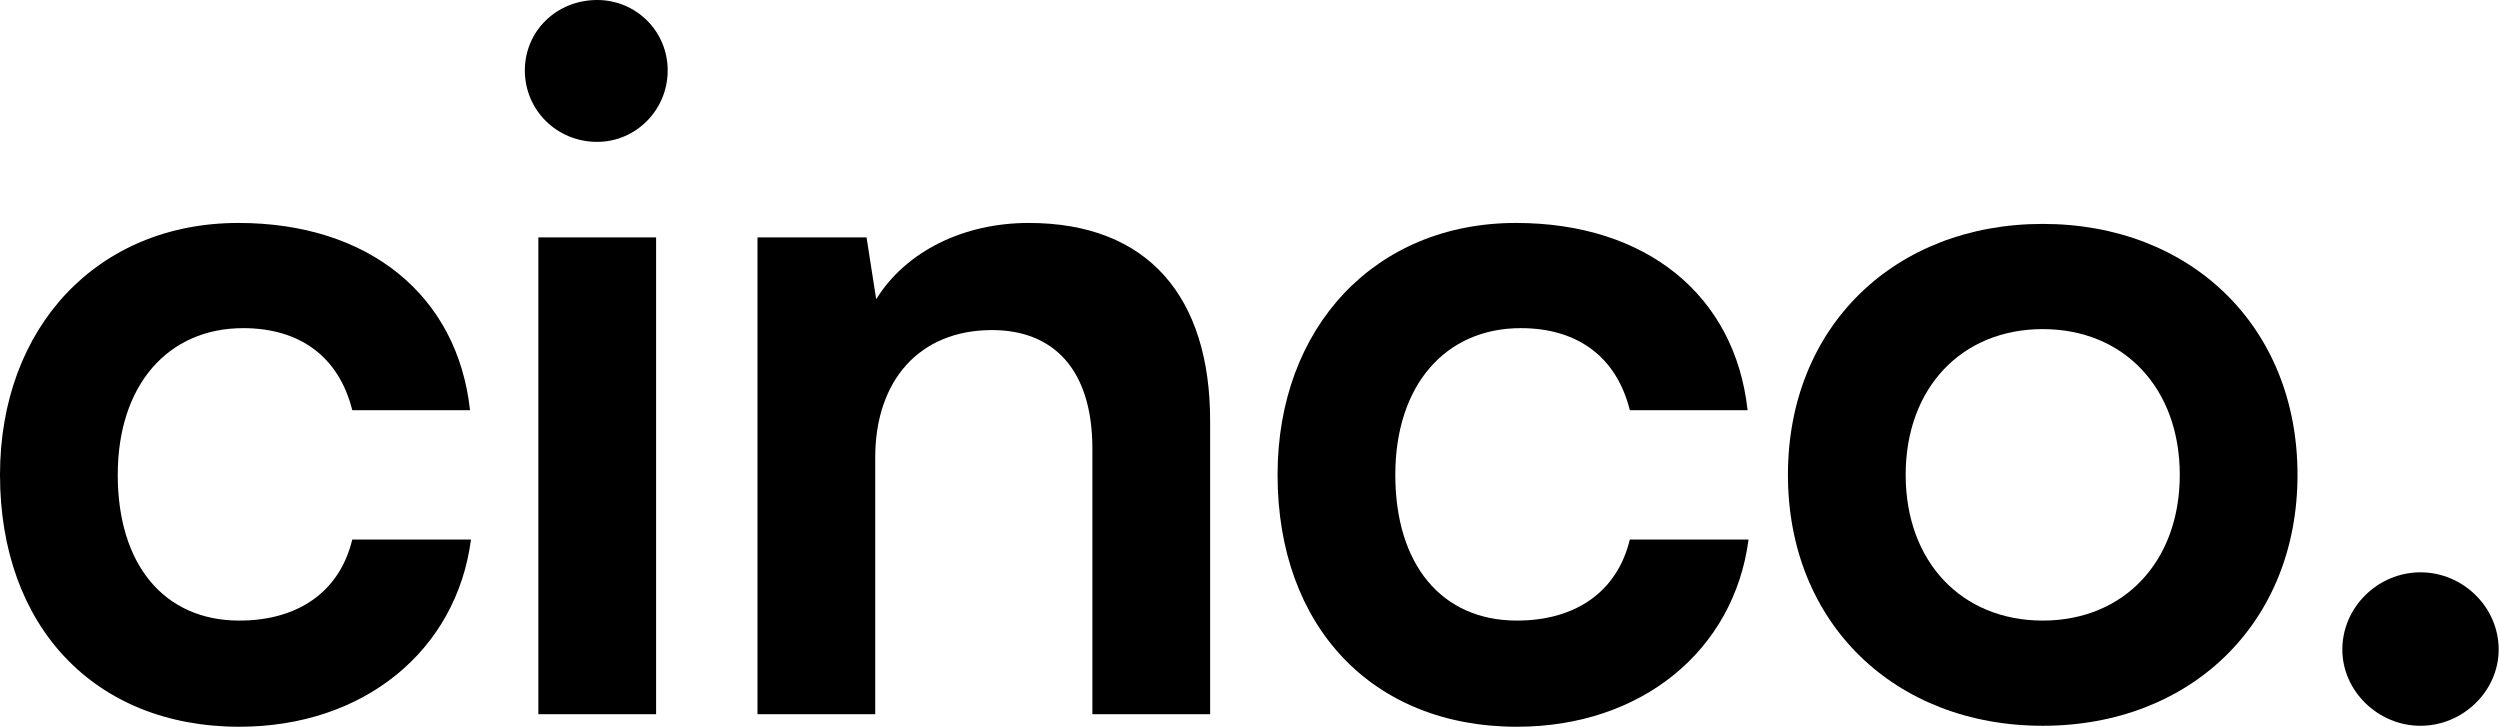
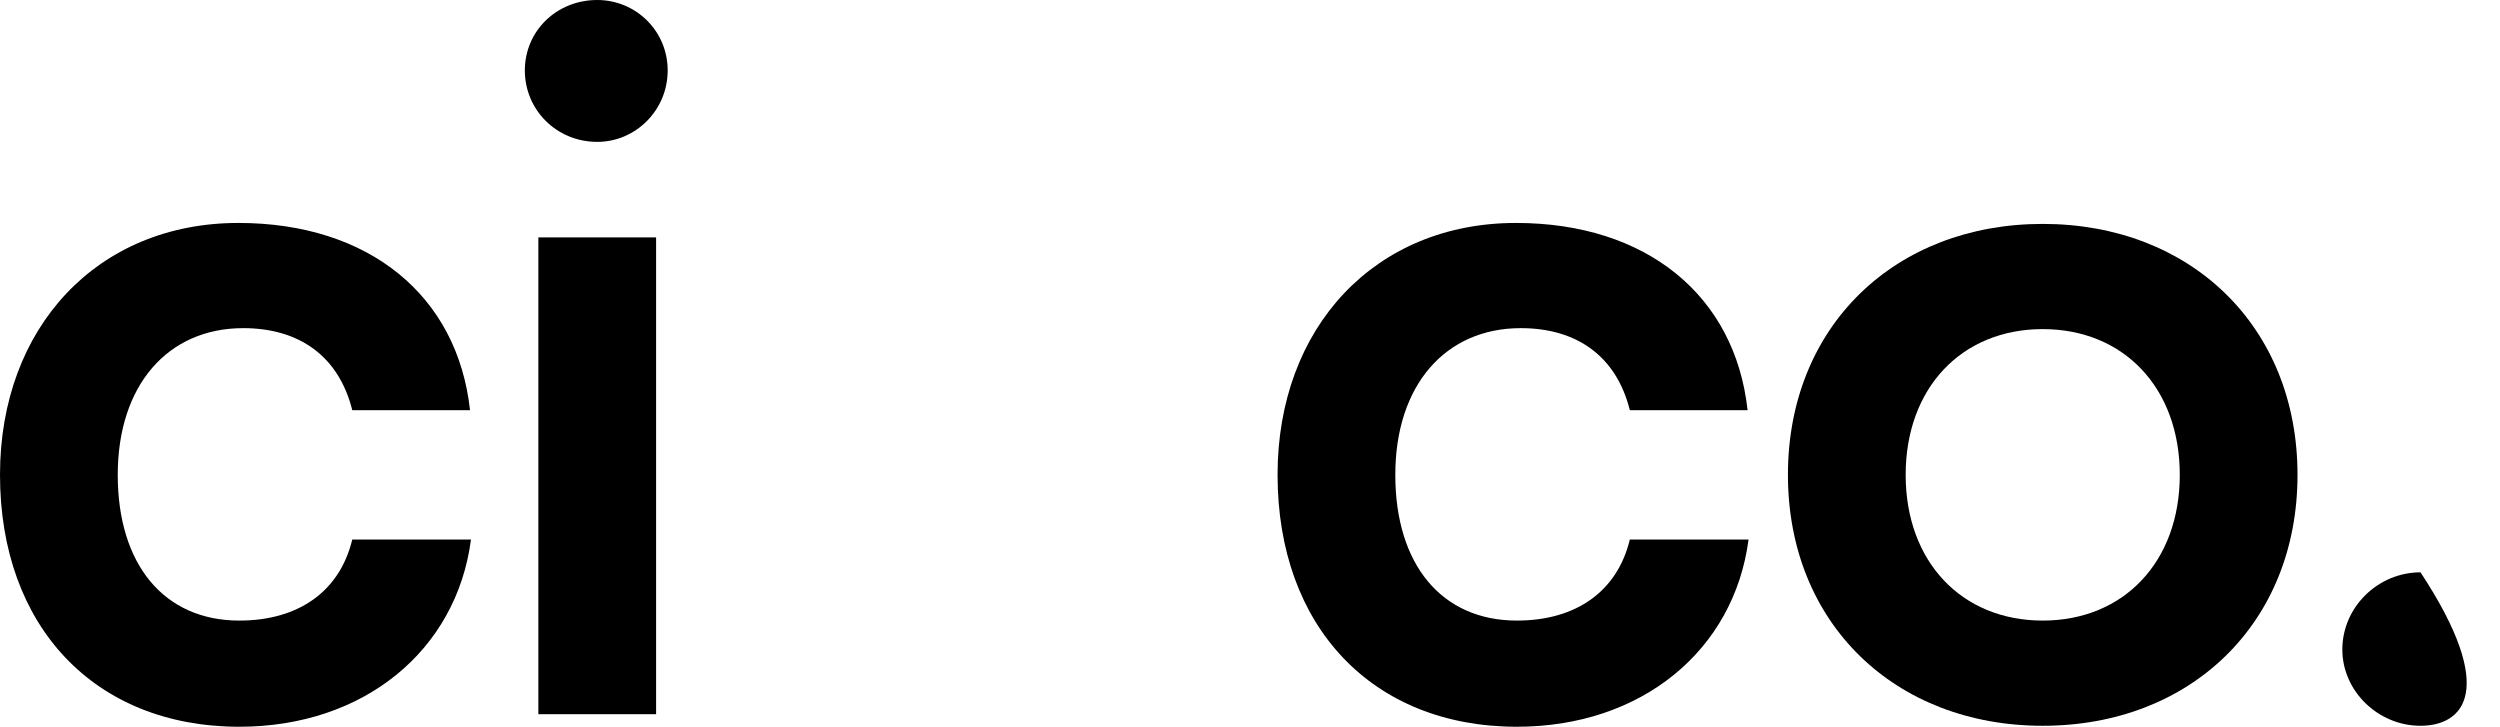
<svg xmlns="http://www.w3.org/2000/svg" width="1376" height="400" viewBox="0 0 1376 400" fill="none">
-   <path d="M1332.25 399.469C1308.87 399.469 1289.22 380.345 1289.22 357.504C1289.22 334.13 1308.87 315.007 1332.25 315.007C1355.62 315.007 1375.27 334.13 1375.27 357.504C1375.27 380.345 1355.62 399.469 1332.25 399.469Z" fill="black" />
+   <path d="M1332.25 399.469C1308.87 399.469 1289.22 380.345 1289.22 357.504C1289.22 334.13 1308.87 315.007 1332.25 315.007C1375.27 380.345 1355.62 399.469 1332.25 399.469Z" fill="black" />
  <path d="M984.076 261.354C984.076 179.548 1043.04 123.24 1124.32 123.24C1205.59 123.24 1264.55 179.548 1264.55 261.354C1264.55 343.161 1205.59 399.469 1124.32 399.469C1043.04 399.469 984.076 343.161 984.076 261.354ZM1048.88 261.354C1048.88 309.163 1079.69 341.567 1124.32 341.567C1168.94 341.567 1199.75 309.163 1199.75 261.354C1199.75 213.546 1168.94 181.142 1124.32 181.142C1079.69 181.142 1048.88 213.546 1048.88 261.354Z" fill="black" />
  <path d="M703.171 261.354C703.171 180.079 756.823 122.709 834.379 122.709C906.092 122.709 954.964 162.55 961.869 225.763H897.062C889.625 196.016 867.845 180.611 837.035 180.611C795.601 180.611 767.978 211.952 767.978 261.354C767.978 310.757 793.476 341.567 834.91 341.567C867.314 341.567 890.156 325.631 897.062 296.945H962.401C954.432 358.034 903.436 400 834.91 400C755.229 400 703.171 344.754 703.171 261.354Z" fill="black" />
-   <path d="M481.727 393.094H416.92V130.677H476.946L482.258 164.674C498.726 138.114 530.598 122.709 566.189 122.709C632.059 122.709 666.057 163.612 666.057 231.607V393.094H601.249V247.012C601.249 202.921 579.47 181.673 546.003 181.673C506.163 181.673 481.727 209.296 481.727 251.793V393.094Z" fill="black" />
  <path d="M328.714 78.088C306.404 78.088 288.874 60.558 288.874 38.778C288.874 16.999 306.404 0 328.714 0C349.963 0 367.493 16.999 367.493 38.778C367.493 60.558 349.963 78.088 328.714 78.088ZM296.311 393.094V130.677H361.118V393.094H296.311Z" fill="black" />
  <path d="M-6.10352e-05 261.354C-6.10352e-05 180.079 53.652 122.709 131.208 122.709C202.922 122.709 251.793 162.55 258.698 225.763H193.891C186.454 196.016 164.675 180.611 133.864 180.611C92.43 180.611 64.807 211.952 64.807 261.354C64.807 310.757 90.305 341.567 131.74 341.567C164.143 341.567 186.985 325.631 193.891 296.945H259.23C251.262 358.034 200.266 400 131.74 400C52.058 400 -6.10352e-05 344.754 -6.10352e-05 261.354Z" fill="black" />
</svg>